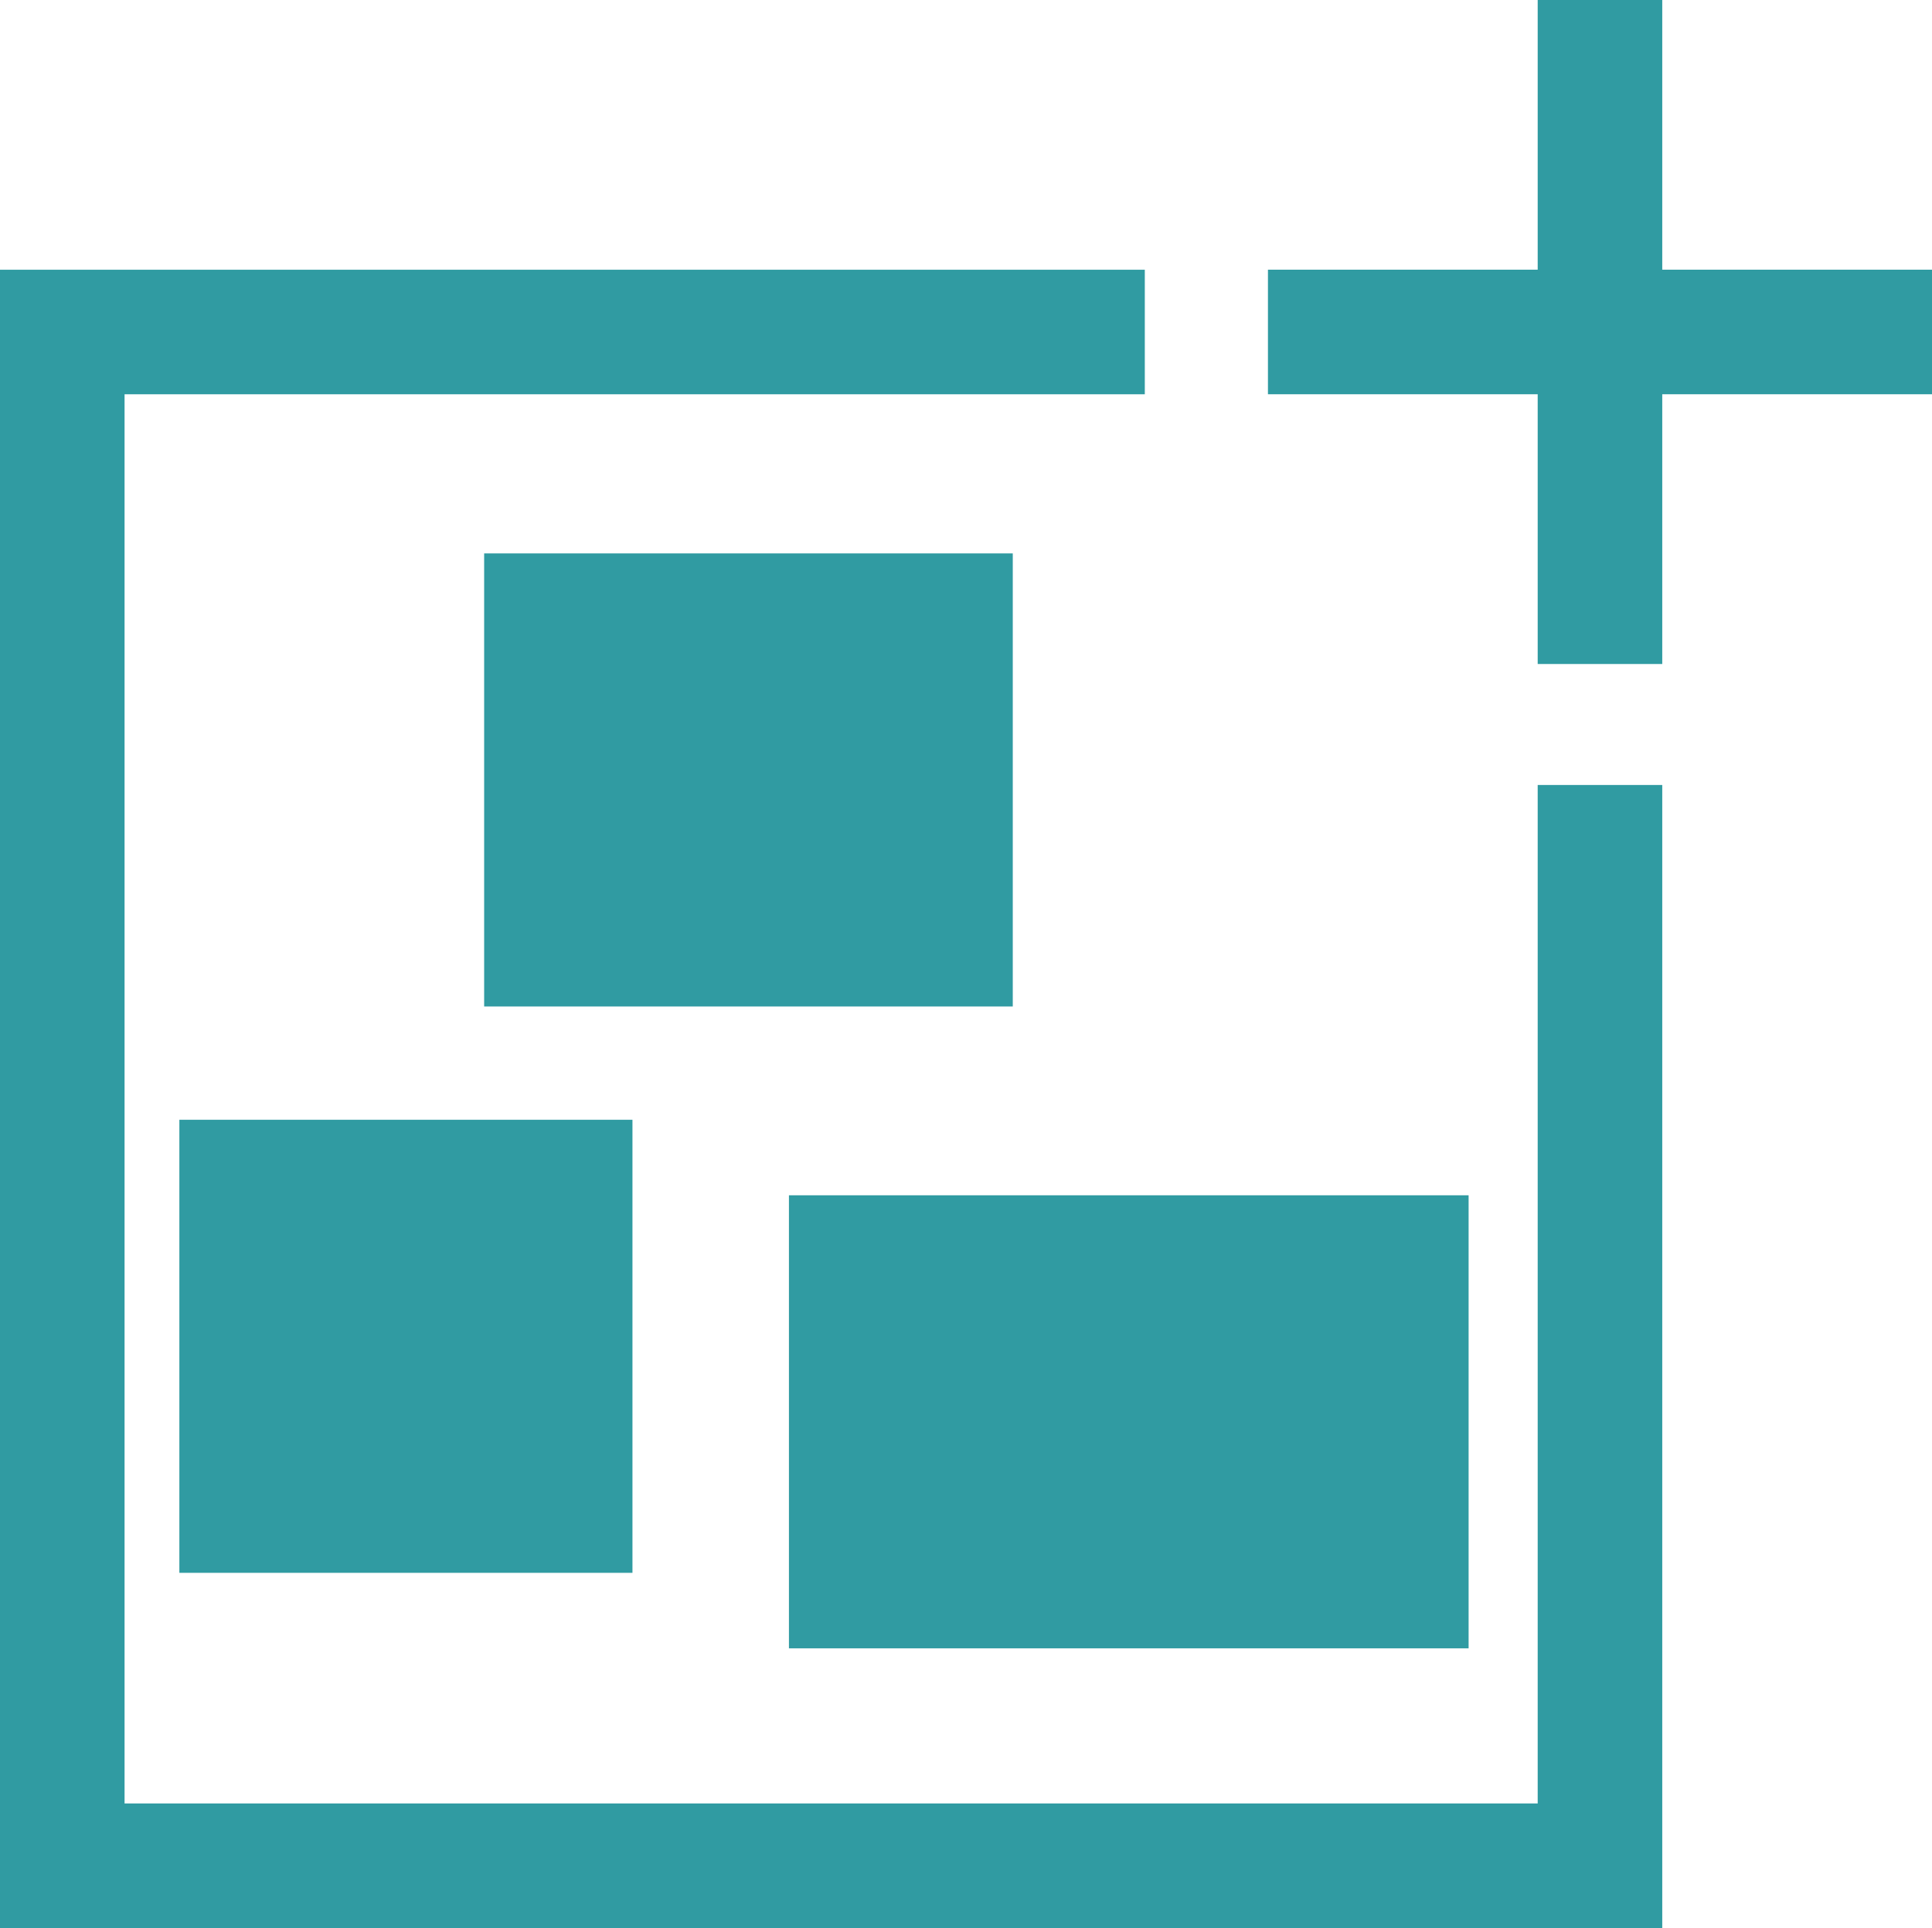
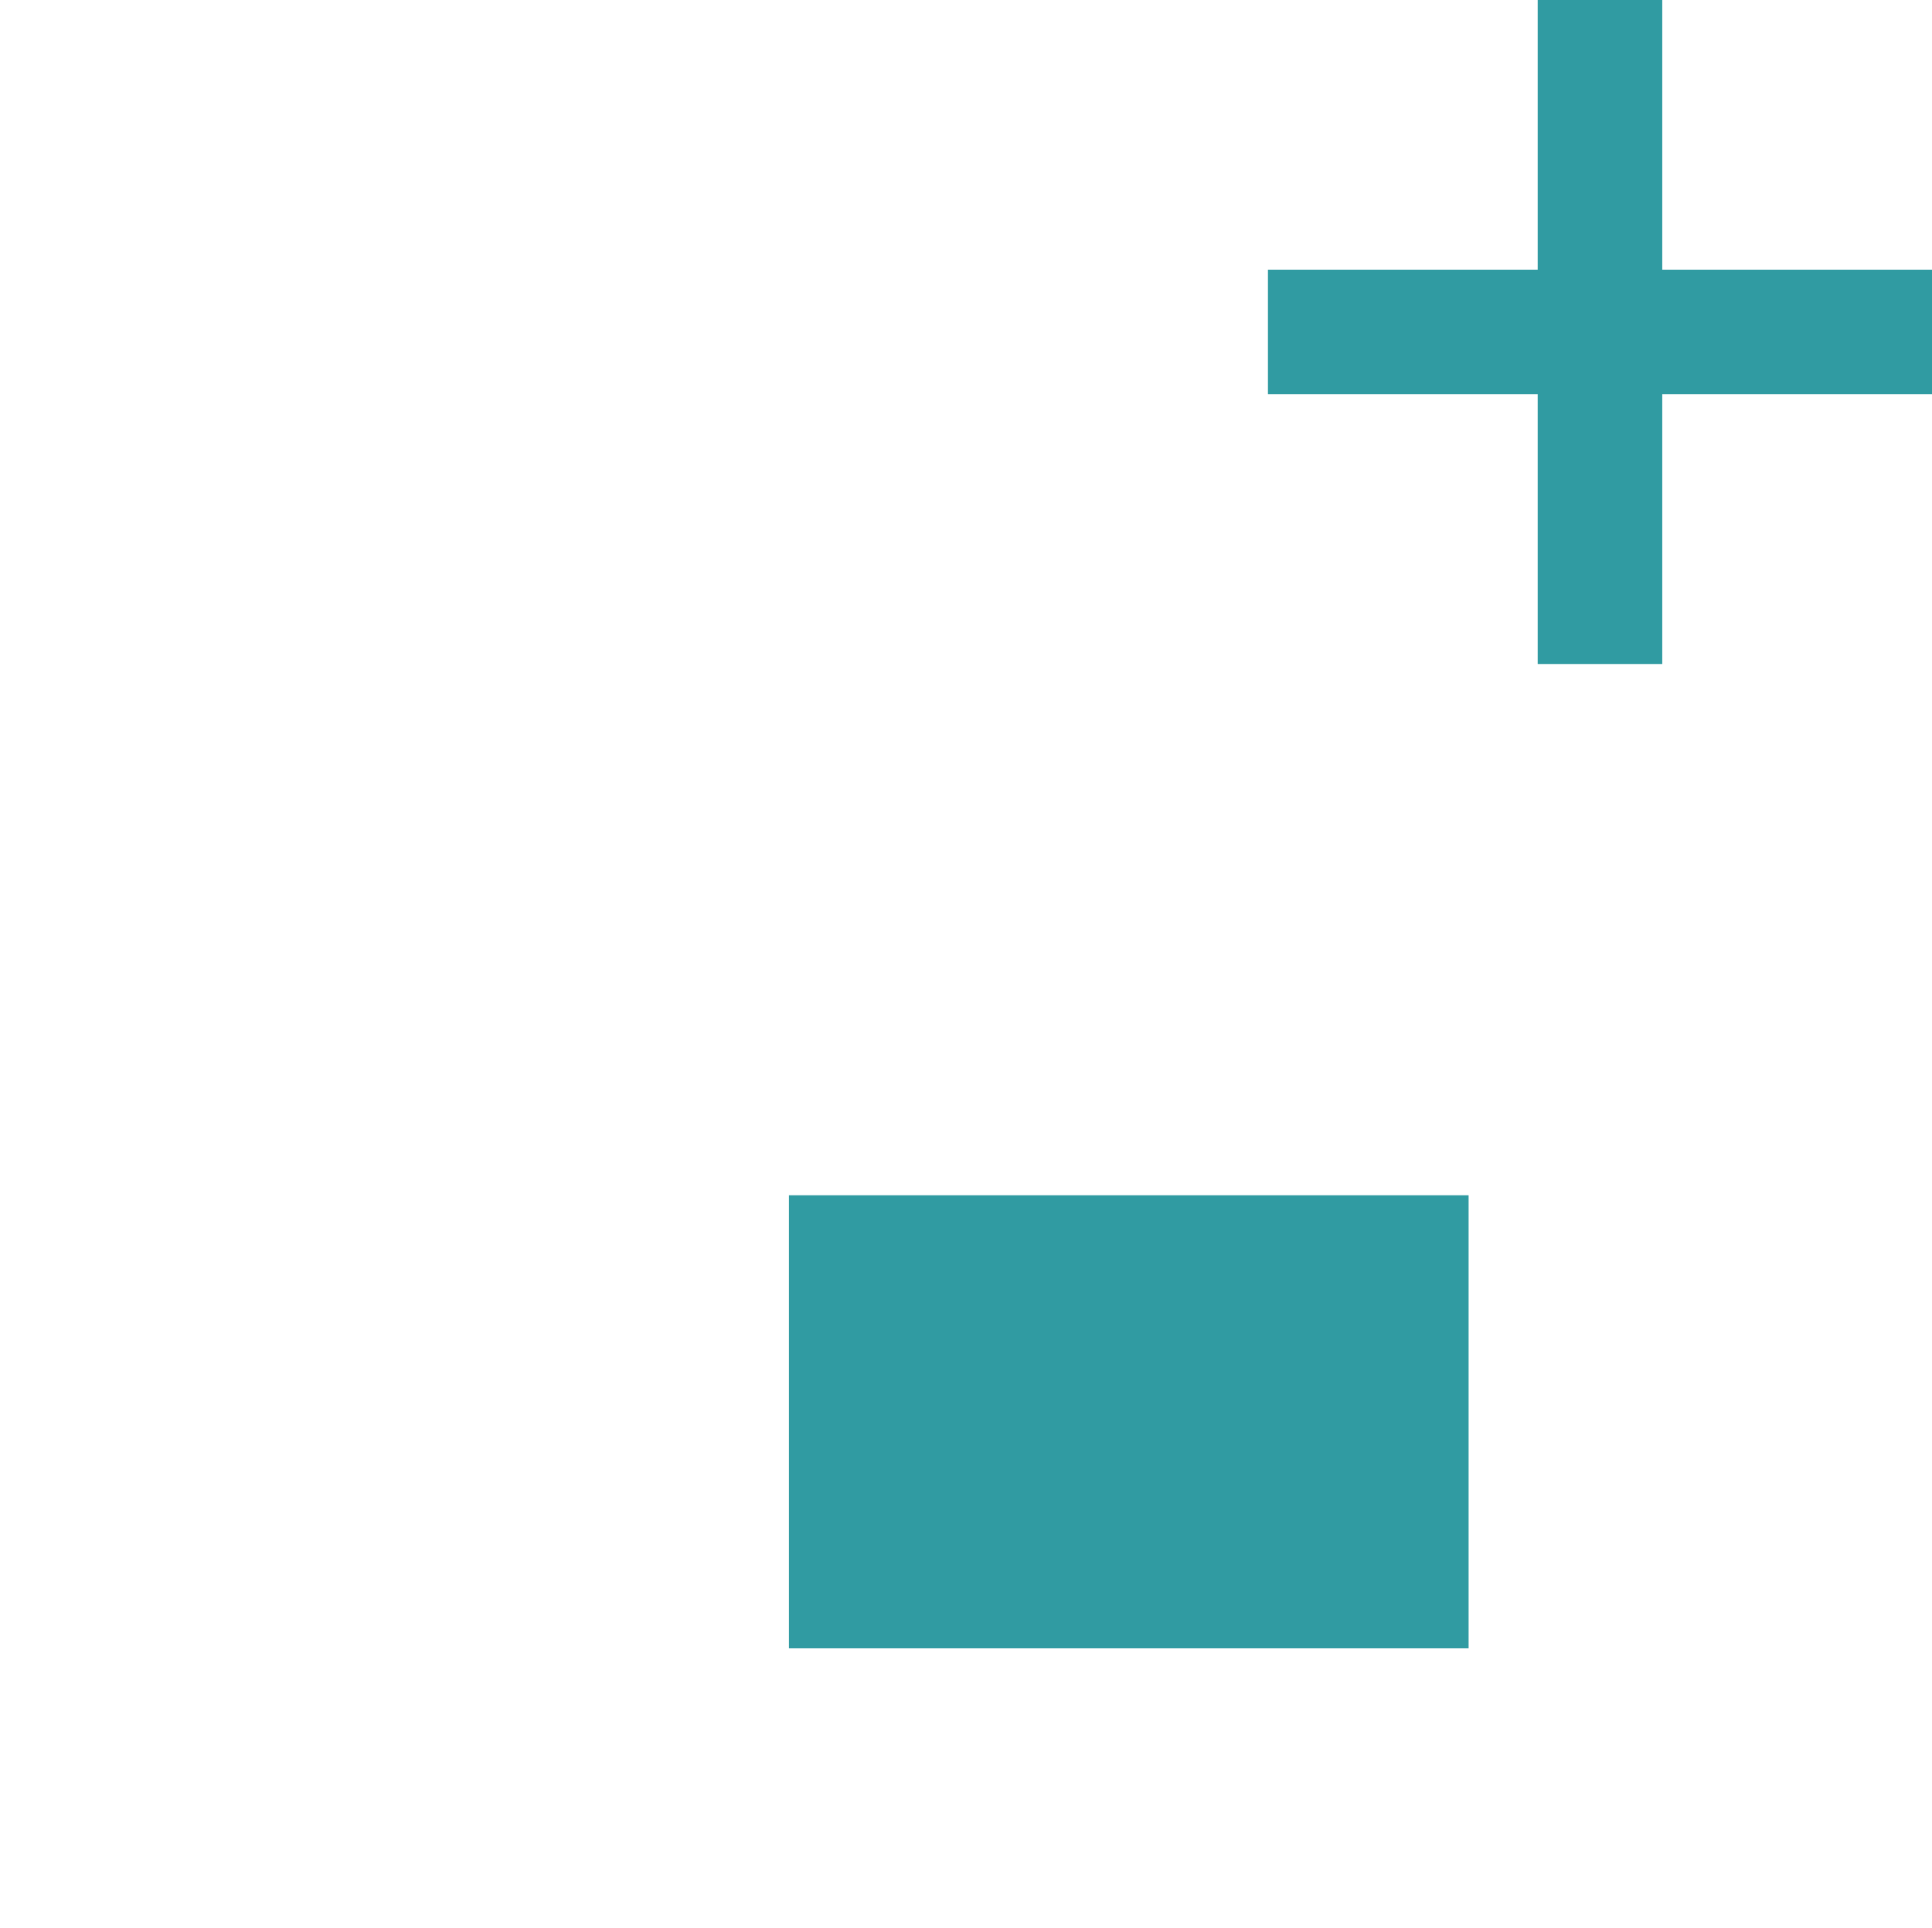
<svg xmlns="http://www.w3.org/2000/svg" width="46.533" height="46.444" viewBox="0 0 46.533 46.444">
  <defs>
    <style>.a{fill:none;stroke:#309ba2;stroke-width:3px;}.b{fill:#309ba2;}</style>
  </defs>
  <g transform="translate(-694.678 -424.796)">
    <g transform="translate(696.178 432.793)">
-       <path class="a" d="M-1477.786,728.968V755h-37.036V718.057h26.073" transform="translate(1514.822 -718.057)" />
      <g transform="translate(2.82 5.333)">
-         <rect class="b" width="12.732" height="10.913" transform="translate(7.341 0)" />
-         <rect class="b" width="10.913" height="10.913" transform="translate(0 13.642)" />
        <rect class="b" width="16.37" height="10.913" transform="translate(14.682 15.461)" />
      </g>
    </g>
    <line class="a" y2="15.994" transform="translate(733.214 424.796)" />
    <line class="a" y2="15.994" transform="translate(741.211 432.792) rotate(90)" />
  </g>
</svg>